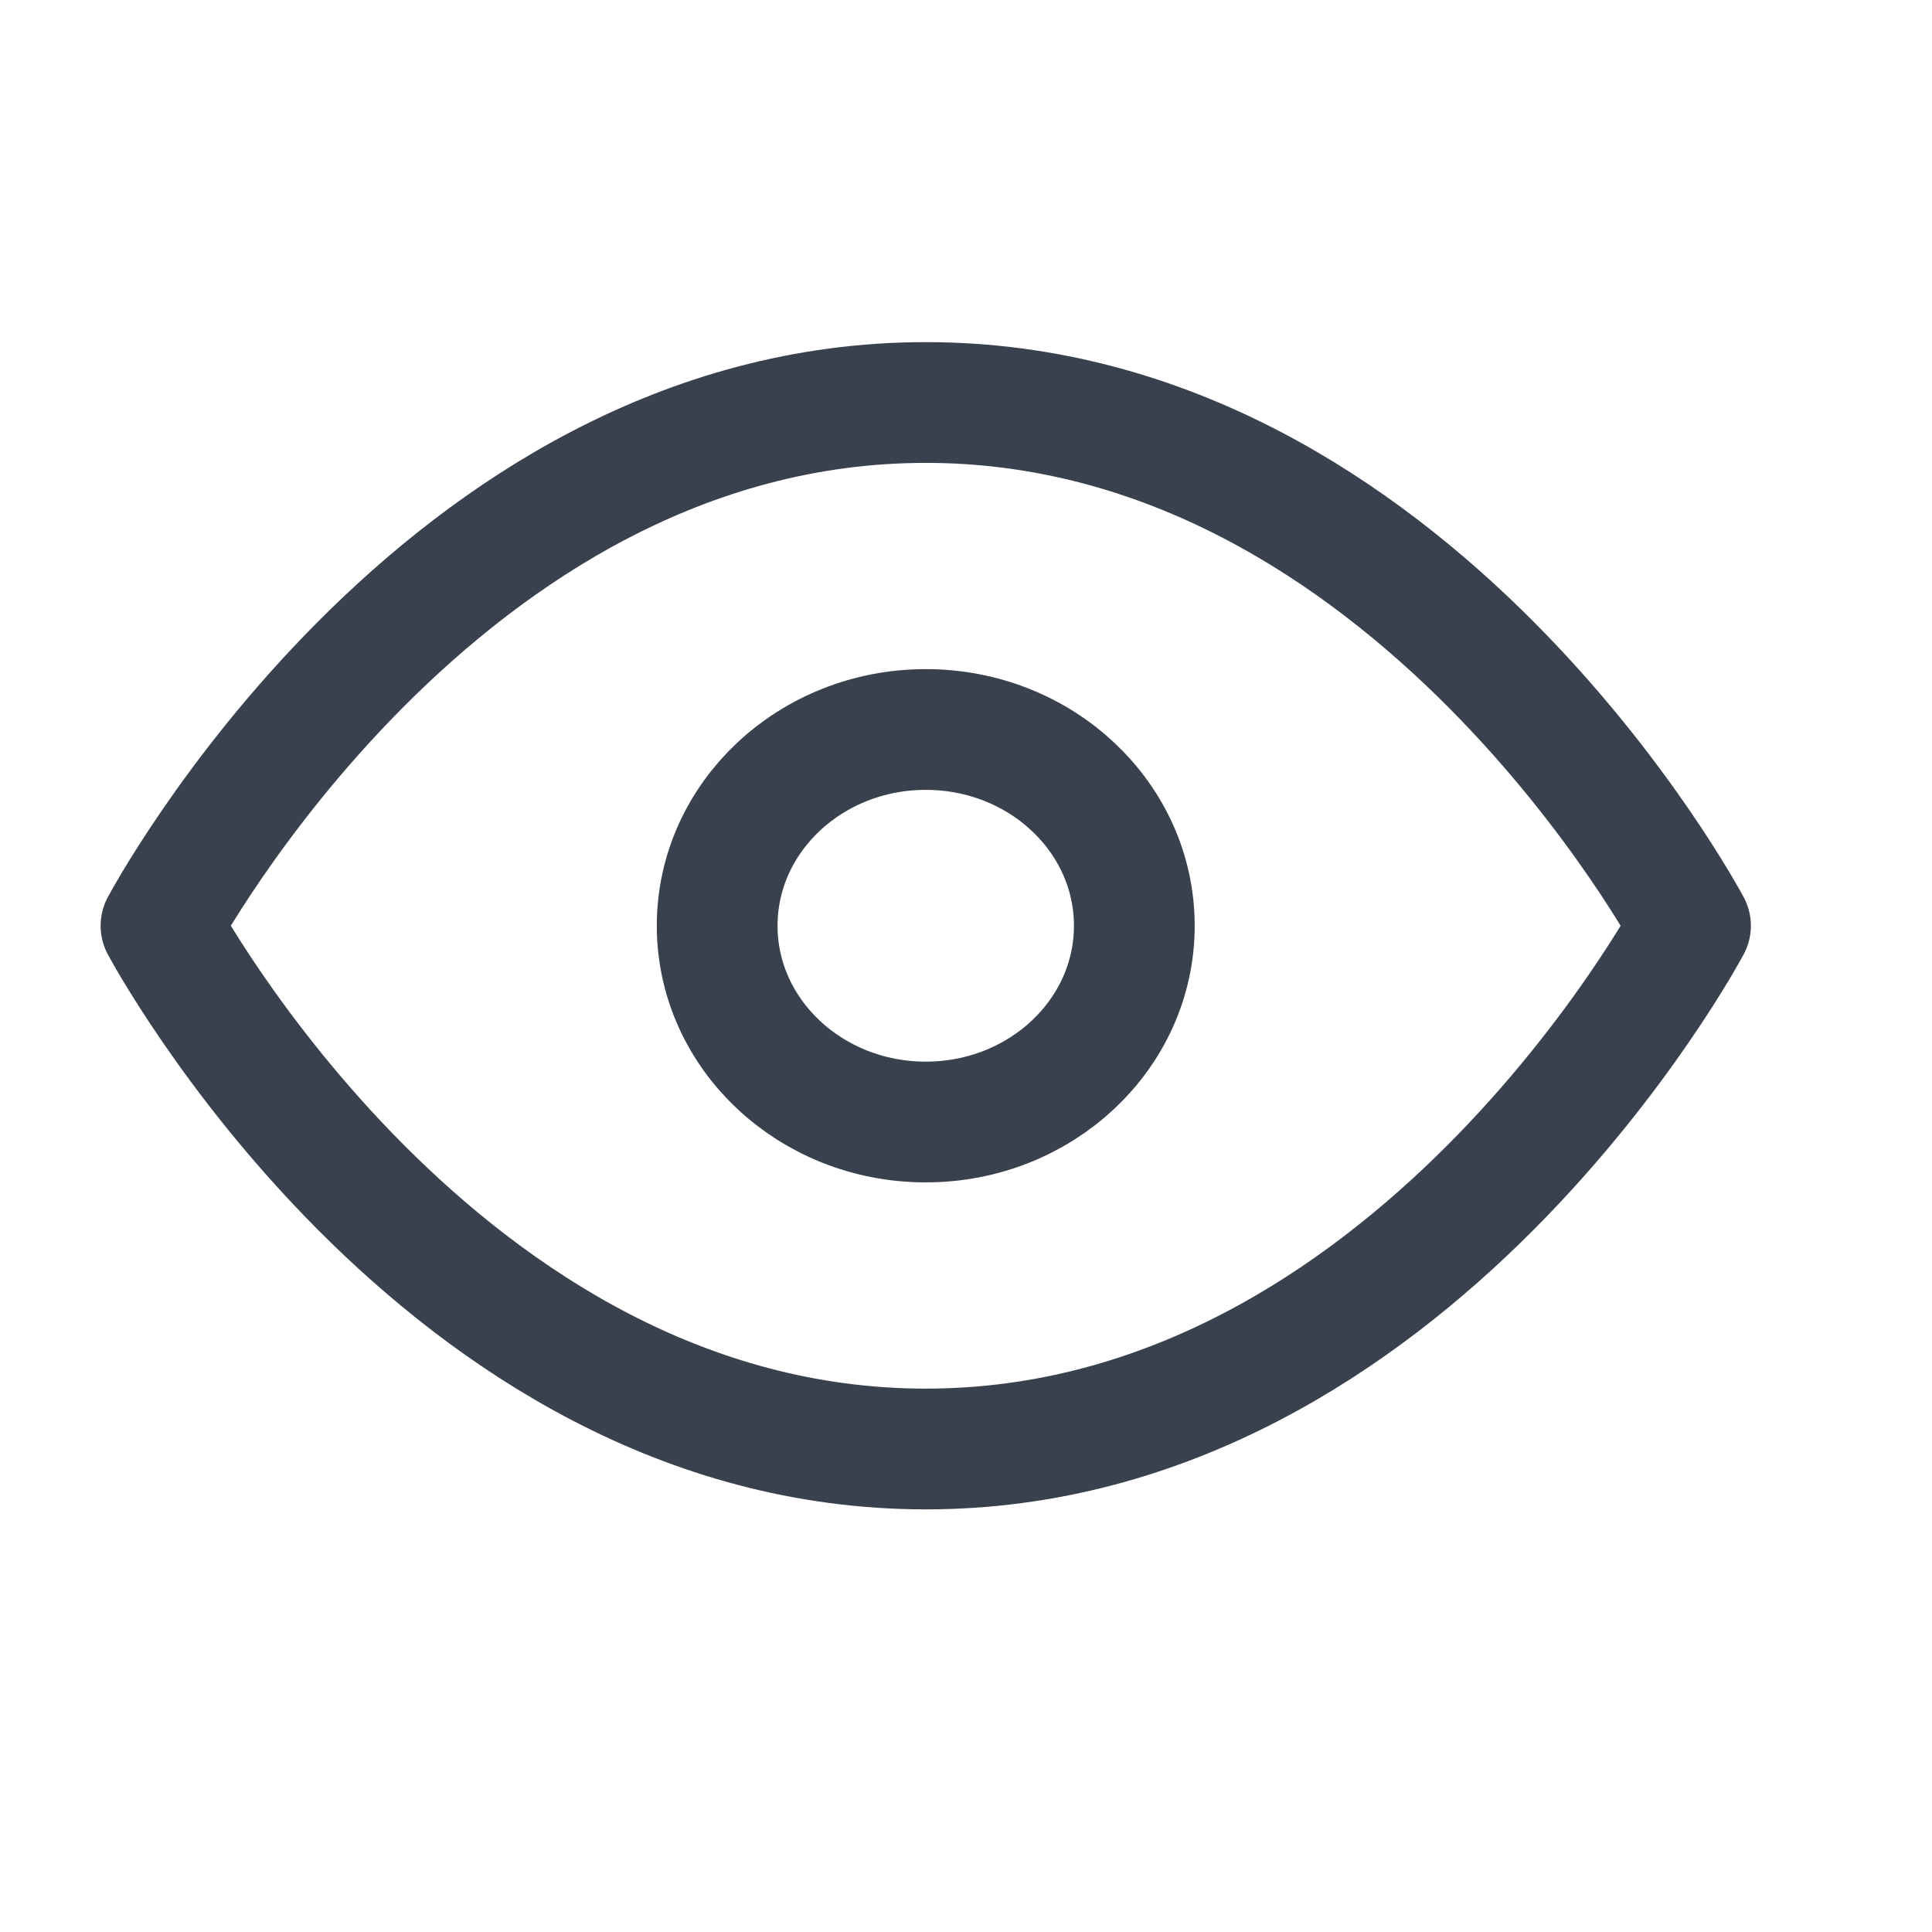
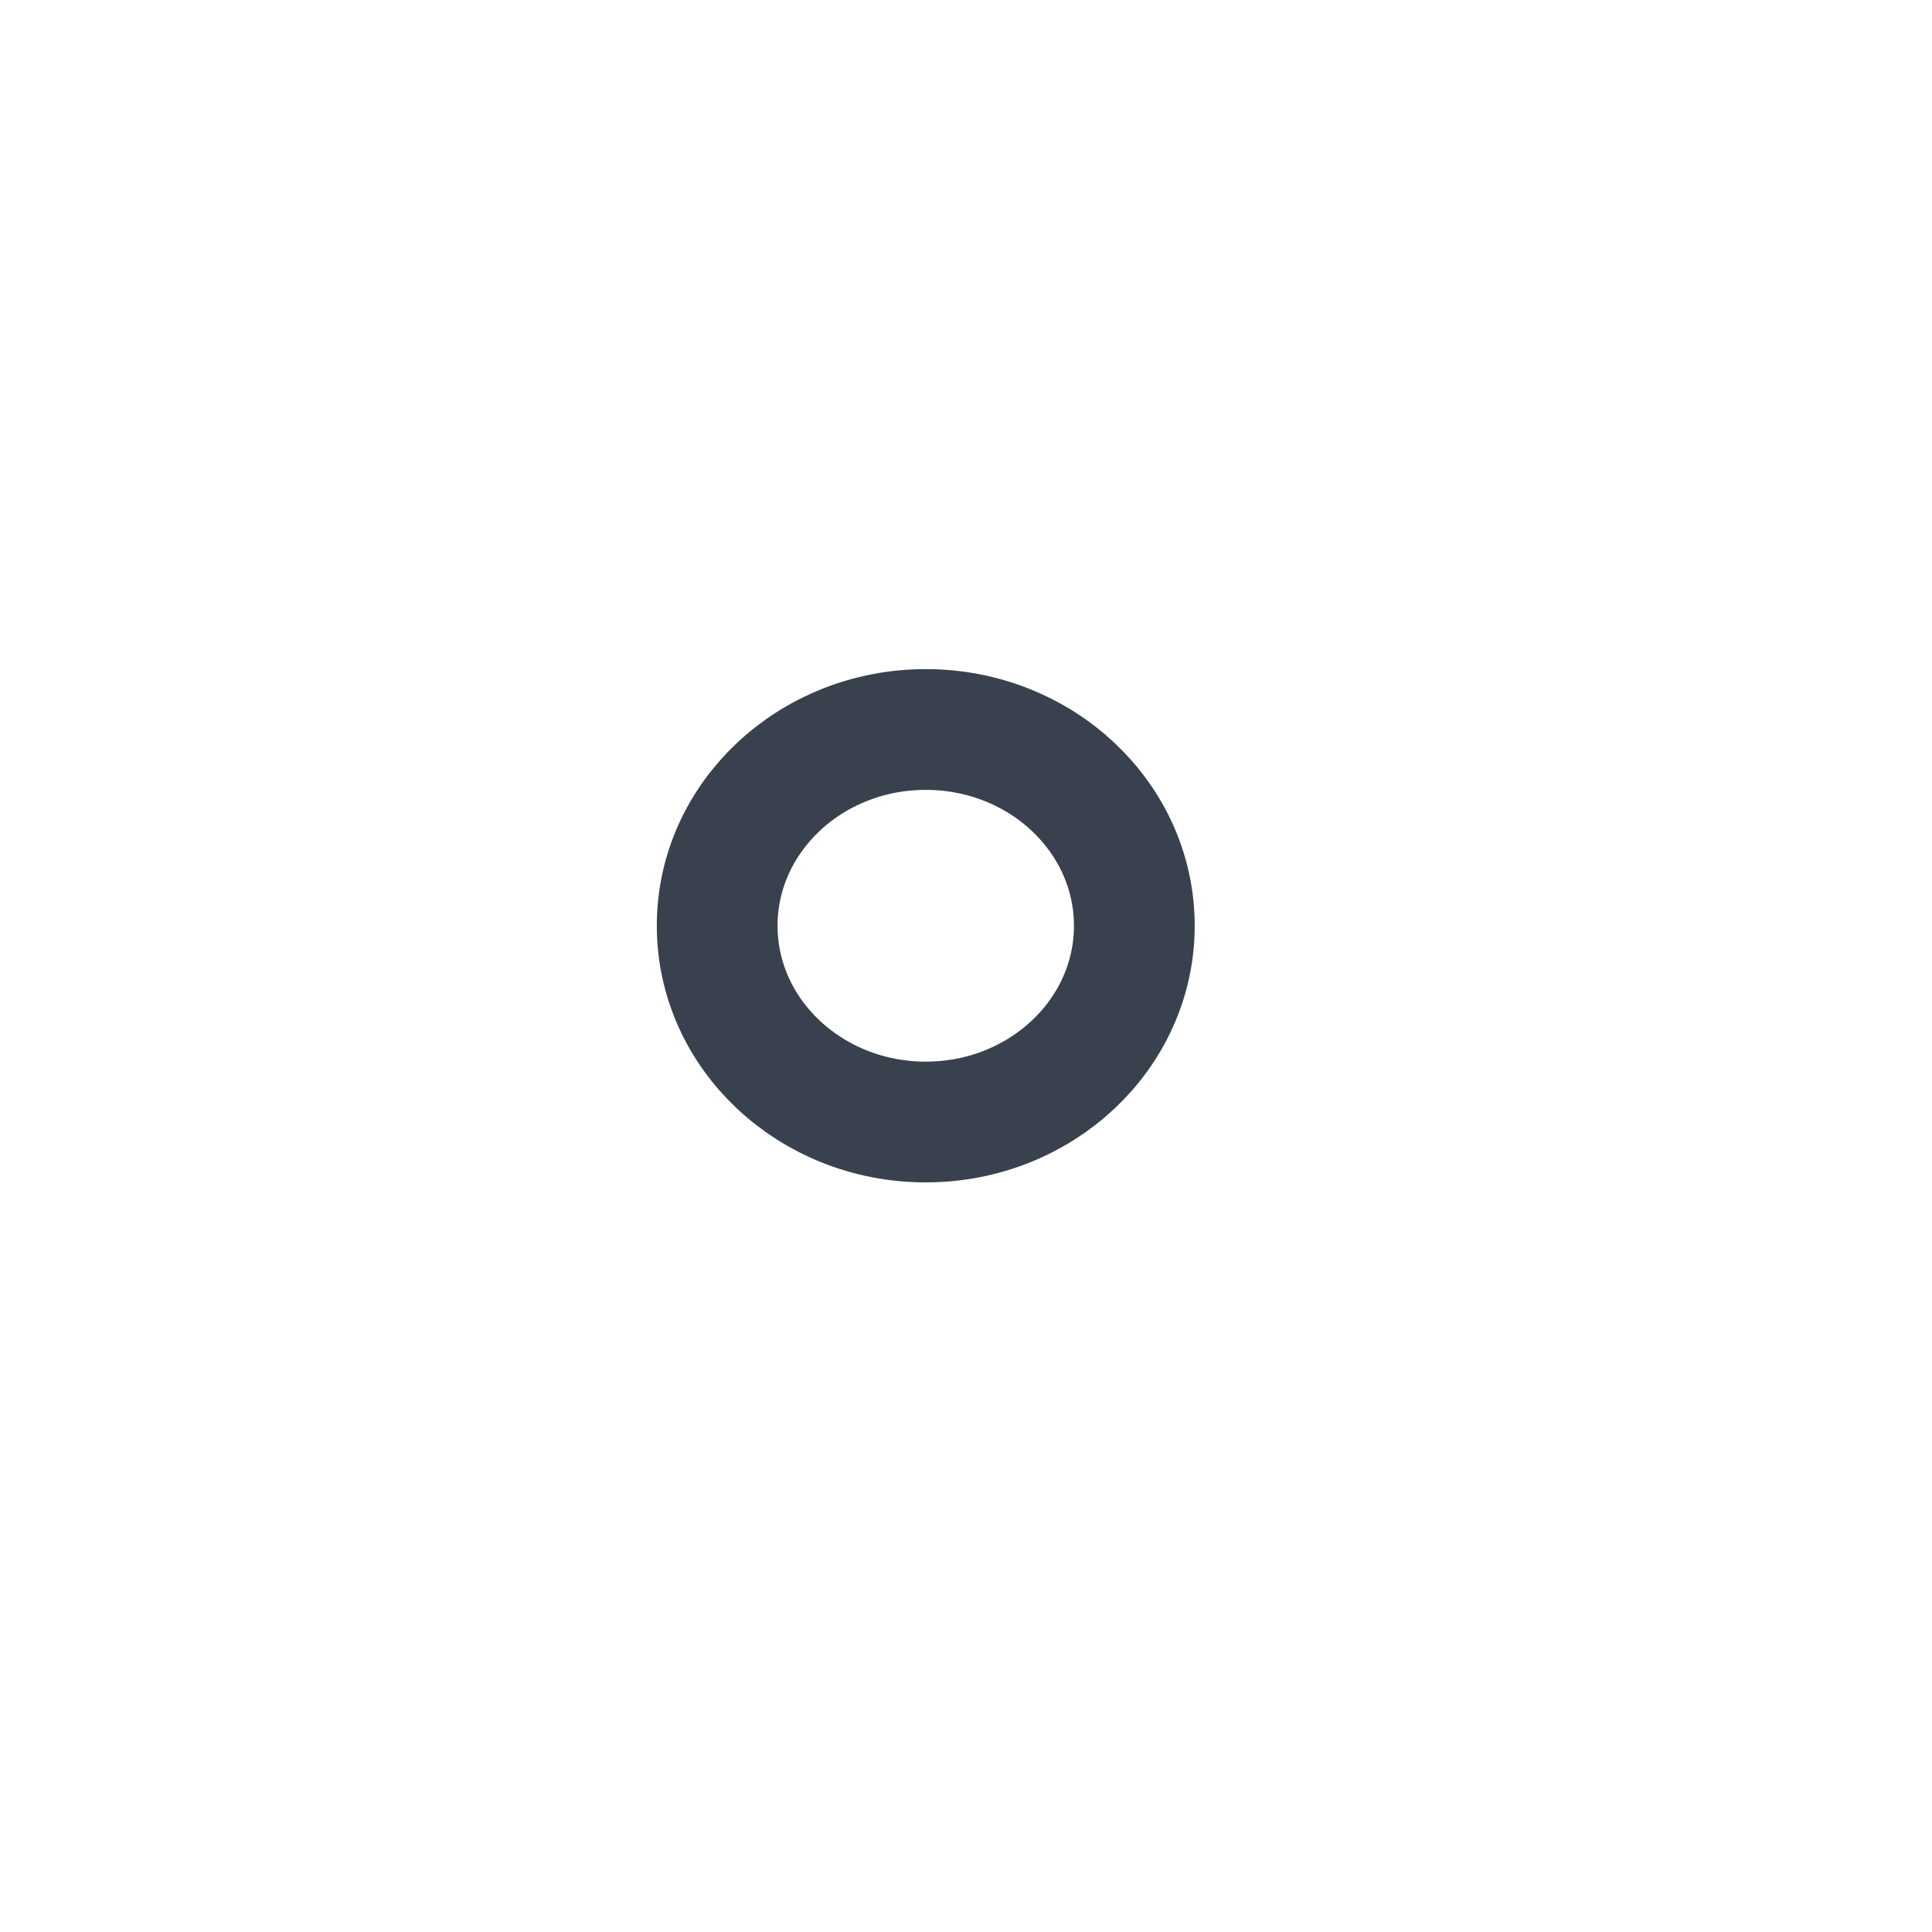
<svg xmlns="http://www.w3.org/2000/svg" width="24" height="24" viewBox="0 0 24 24" fill="none">
-   <path d="M2 11.5C2 11.5 5.455 5 11.5 5C17.546 5 21 11.5 21 11.5C21 11.5 17.546 18 11.5 18C5.455 18 2 11.5 2 11.5Z" stroke="#38414D" stroke-width="1.5" stroke-linecap="round" stroke-linejoin="round" />
  <path d="M11.5 13.938C12.931 13.938 14.091 12.846 14.091 11.5C14.091 10.154 12.931 9.062 11.5 9.062C10.069 9.062 8.909 10.154 8.909 11.5C8.909 12.846 10.069 13.938 11.5 13.938Z" stroke="#38414D" stroke-width="1.5" stroke-linecap="round" stroke-linejoin="round" />
</svg>